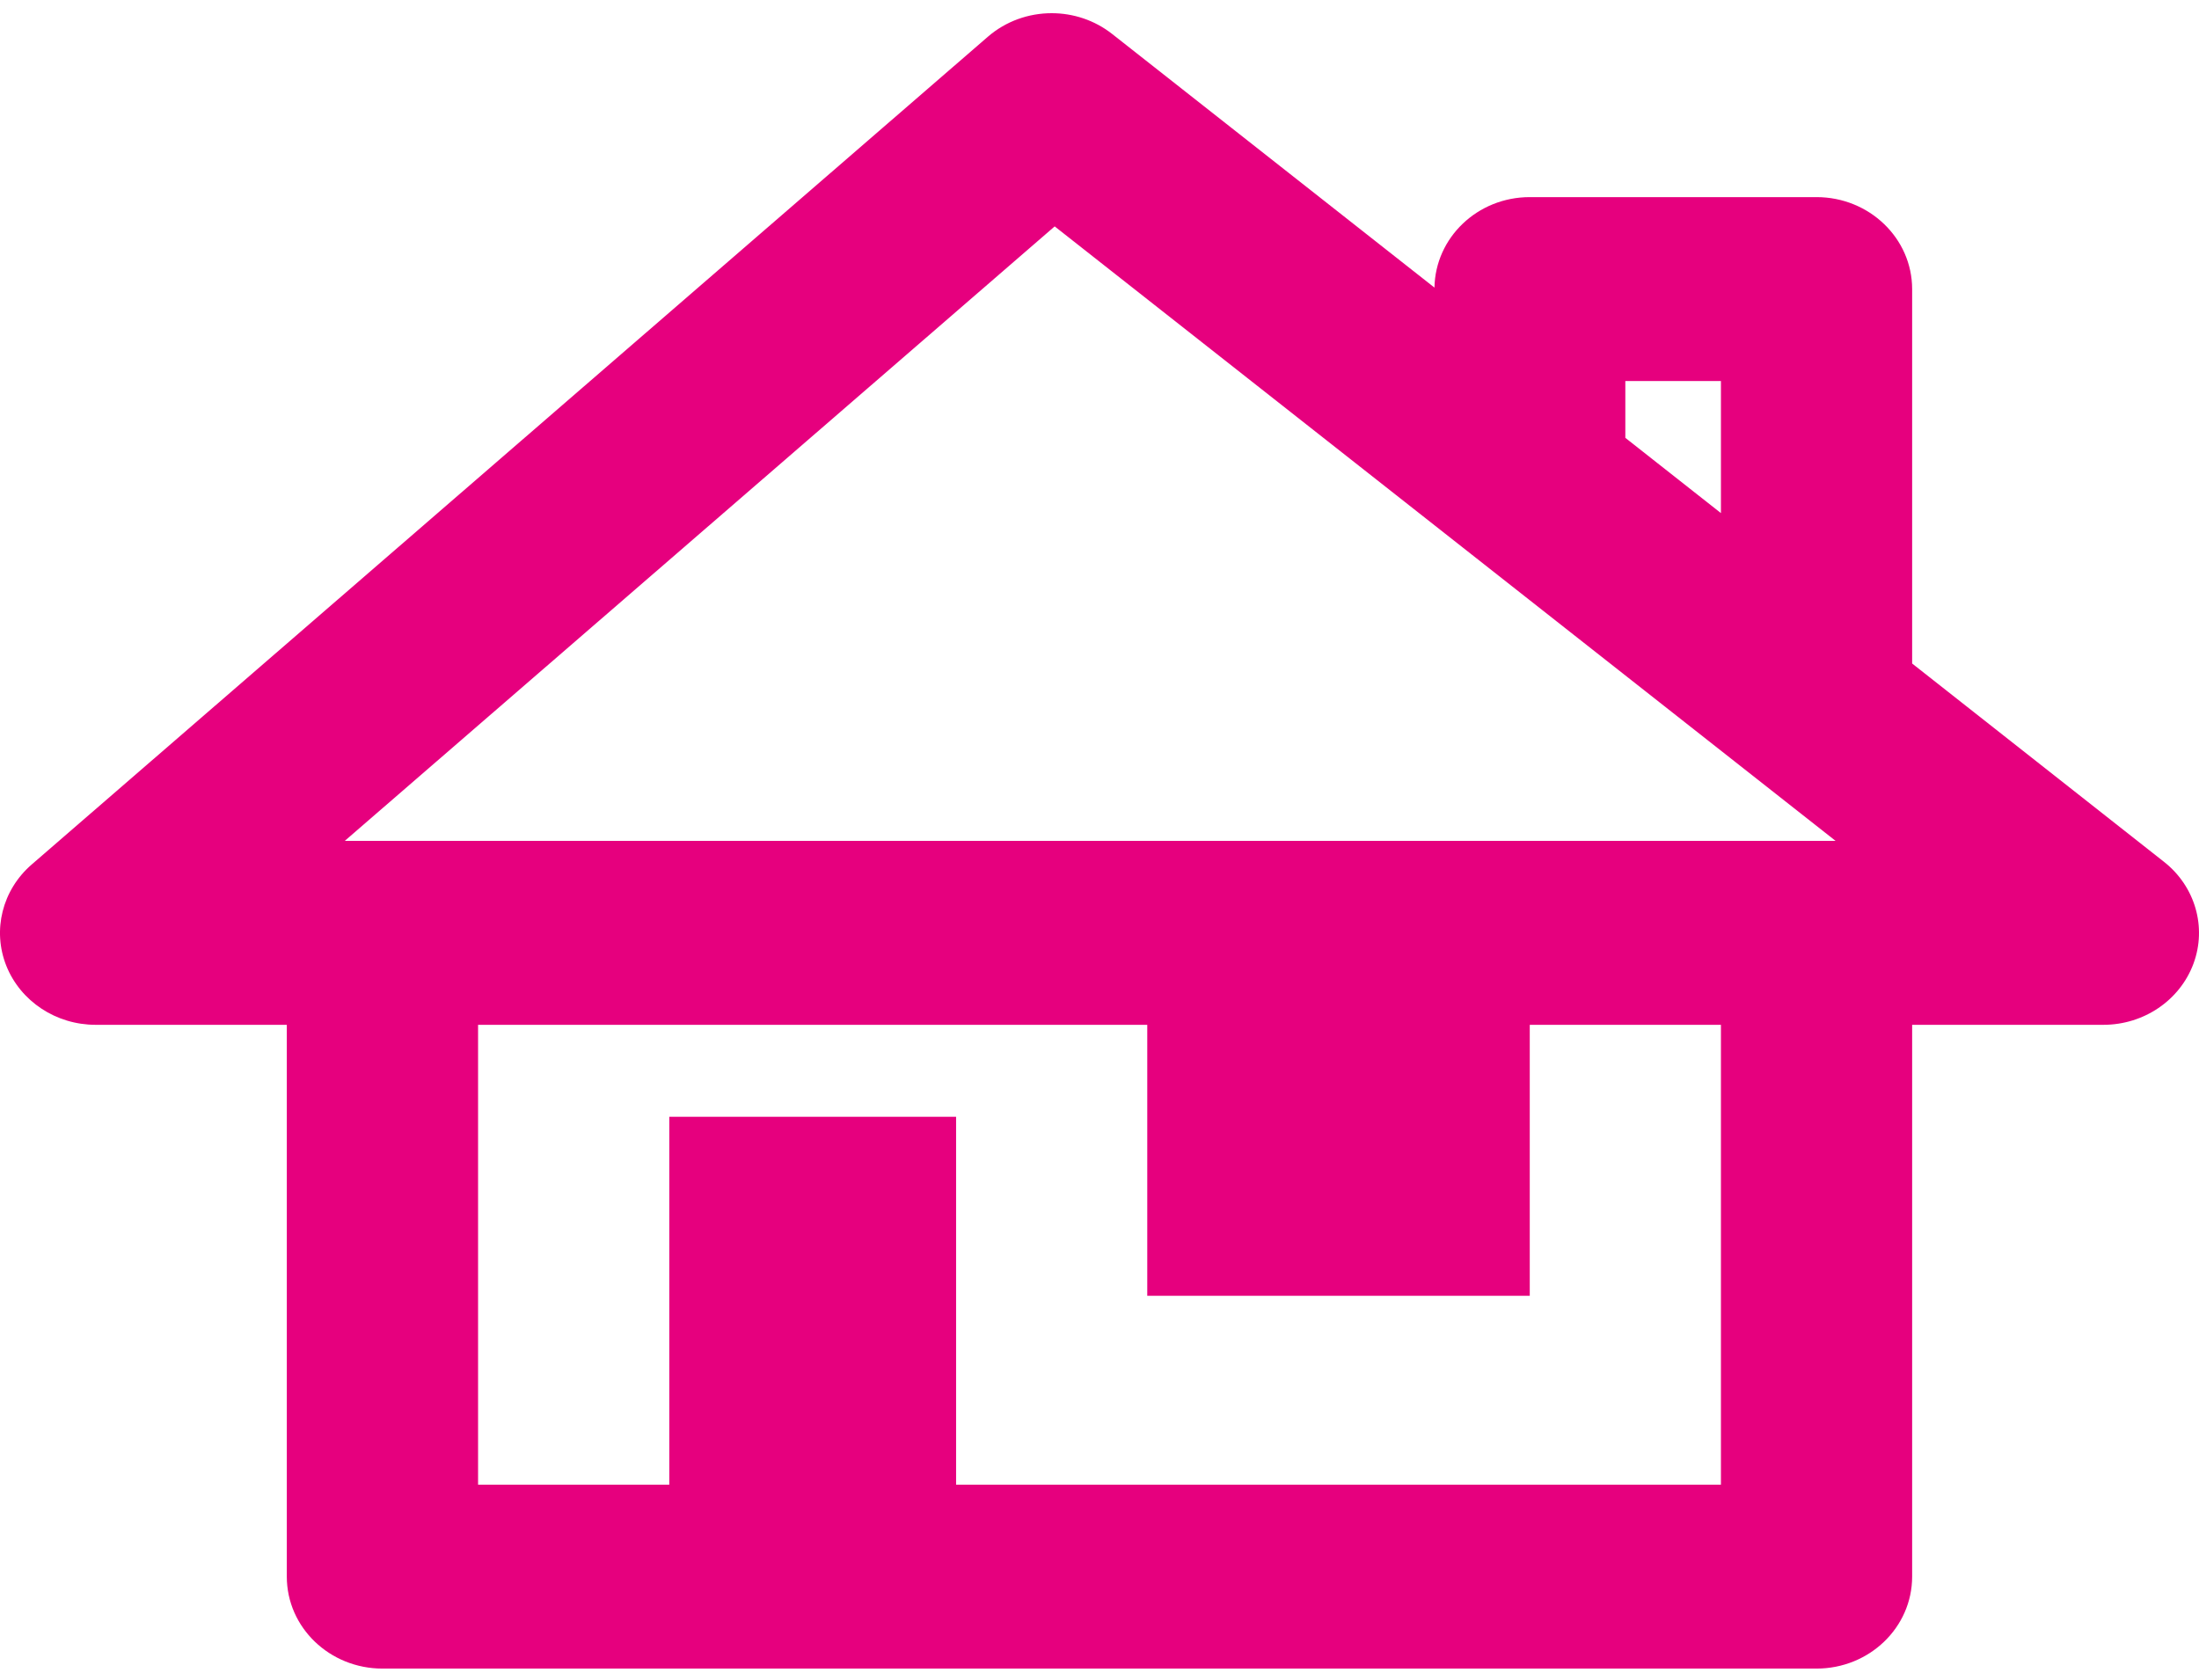
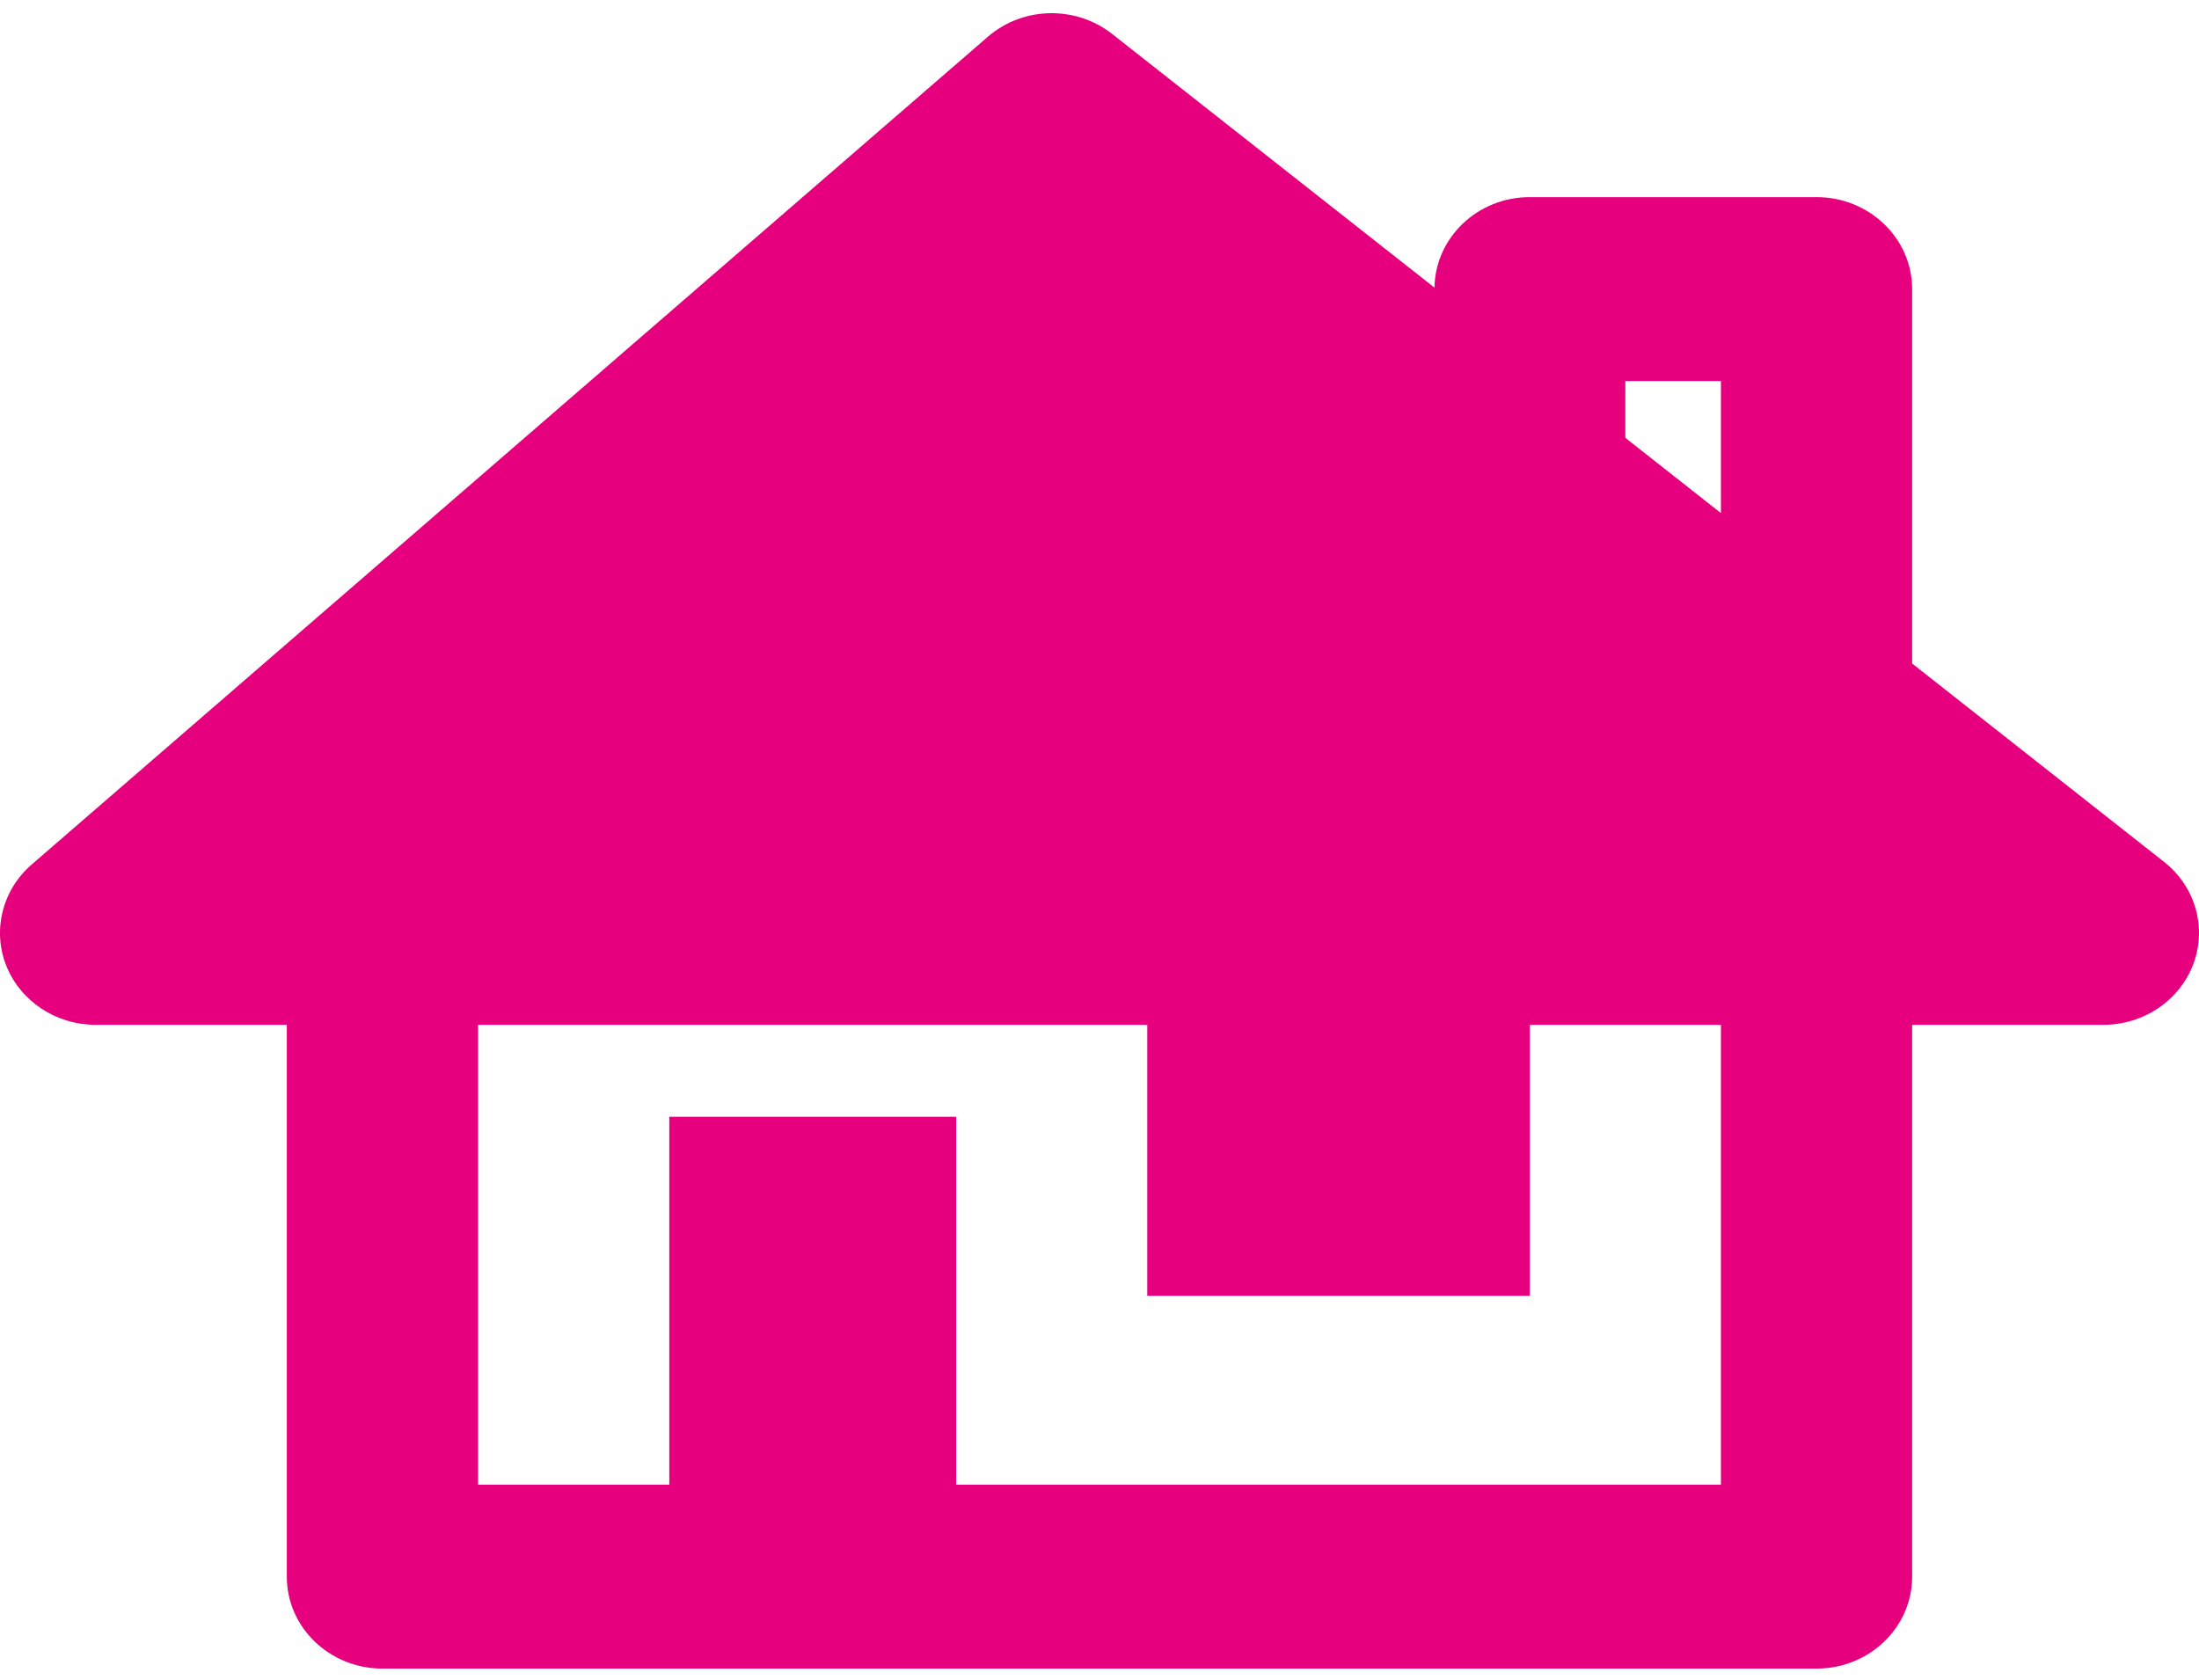
<svg xmlns="http://www.w3.org/2000/svg" width="89px" height="68px" viewBox="0 0 89 68" version="1.1">
  <title>maison</title>
  <g id="🛠-symbols" stroke="none" stroke-width="1" fill="none" fill-rule="evenodd">
    <g id="maison" fill="#E6007E" transform="translate(0, 0.534)">
-       <path d="M13.954,33.499 L42.686,8.629 L74.291,33.499 L13.954,33.499 Z M69.651,59.556 L38.696,59.556 L38.696,44.666 L27.088,44.666 L27.088,59.556 L19.349,59.556 L19.349,40.944 L46.433,40.944 L46.433,51.911 L61.914,51.911 L61.914,40.944 L69.651,40.944 L69.651,59.556 Z M65.782,14.889 L69.651,14.889 L69.651,20.233 L65.782,17.187 L65.782,14.889 Z M87.58,34.345 L77.39,26.321 L77.39,11.167 C77.39,9.114 75.658,7.444 73.52,7.444 L61.914,7.444 C59.799,7.444 58.091,9.083 58.057,11.106 L45.016,0.844 C44.301,0.28 43.432,0 42.565,0 C41.637,0 40.711,0.32 39.977,0.957 L1.283,34.455 C0.091,35.487 -0.317,37.118 0.256,38.556 C0.832,39.995 2.269,40.944 3.87,40.944 L11.608,40.944 L11.608,63.277 C11.608,65.334 13.341,67 15.479,67 L73.52,67 C75.658,67 77.39,65.334 77.39,63.277 L77.39,40.944 L85.13,40.944 C86.766,40.944 88.224,39.954 88.775,38.472 C89.324,36.993 88.846,35.338 87.58,34.345 L87.58,34.345 Z" id="Fill-1" />
+       <path d="M13.954,33.499 L42.686,8.629 L13.954,33.499 Z M69.651,59.556 L38.696,59.556 L38.696,44.666 L27.088,44.666 L27.088,59.556 L19.349,59.556 L19.349,40.944 L46.433,40.944 L46.433,51.911 L61.914,51.911 L61.914,40.944 L69.651,40.944 L69.651,59.556 Z M65.782,14.889 L69.651,14.889 L69.651,20.233 L65.782,17.187 L65.782,14.889 Z M87.58,34.345 L77.39,26.321 L77.39,11.167 C77.39,9.114 75.658,7.444 73.52,7.444 L61.914,7.444 C59.799,7.444 58.091,9.083 58.057,11.106 L45.016,0.844 C44.301,0.28 43.432,0 42.565,0 C41.637,0 40.711,0.32 39.977,0.957 L1.283,34.455 C0.091,35.487 -0.317,37.118 0.256,38.556 C0.832,39.995 2.269,40.944 3.87,40.944 L11.608,40.944 L11.608,63.277 C11.608,65.334 13.341,67 15.479,67 L73.52,67 C75.658,67 77.39,65.334 77.39,63.277 L77.39,40.944 L85.13,40.944 C86.766,40.944 88.224,39.954 88.775,38.472 C89.324,36.993 88.846,35.338 87.58,34.345 L87.58,34.345 Z" id="Fill-1" />
    </g>
  </g>
</svg>